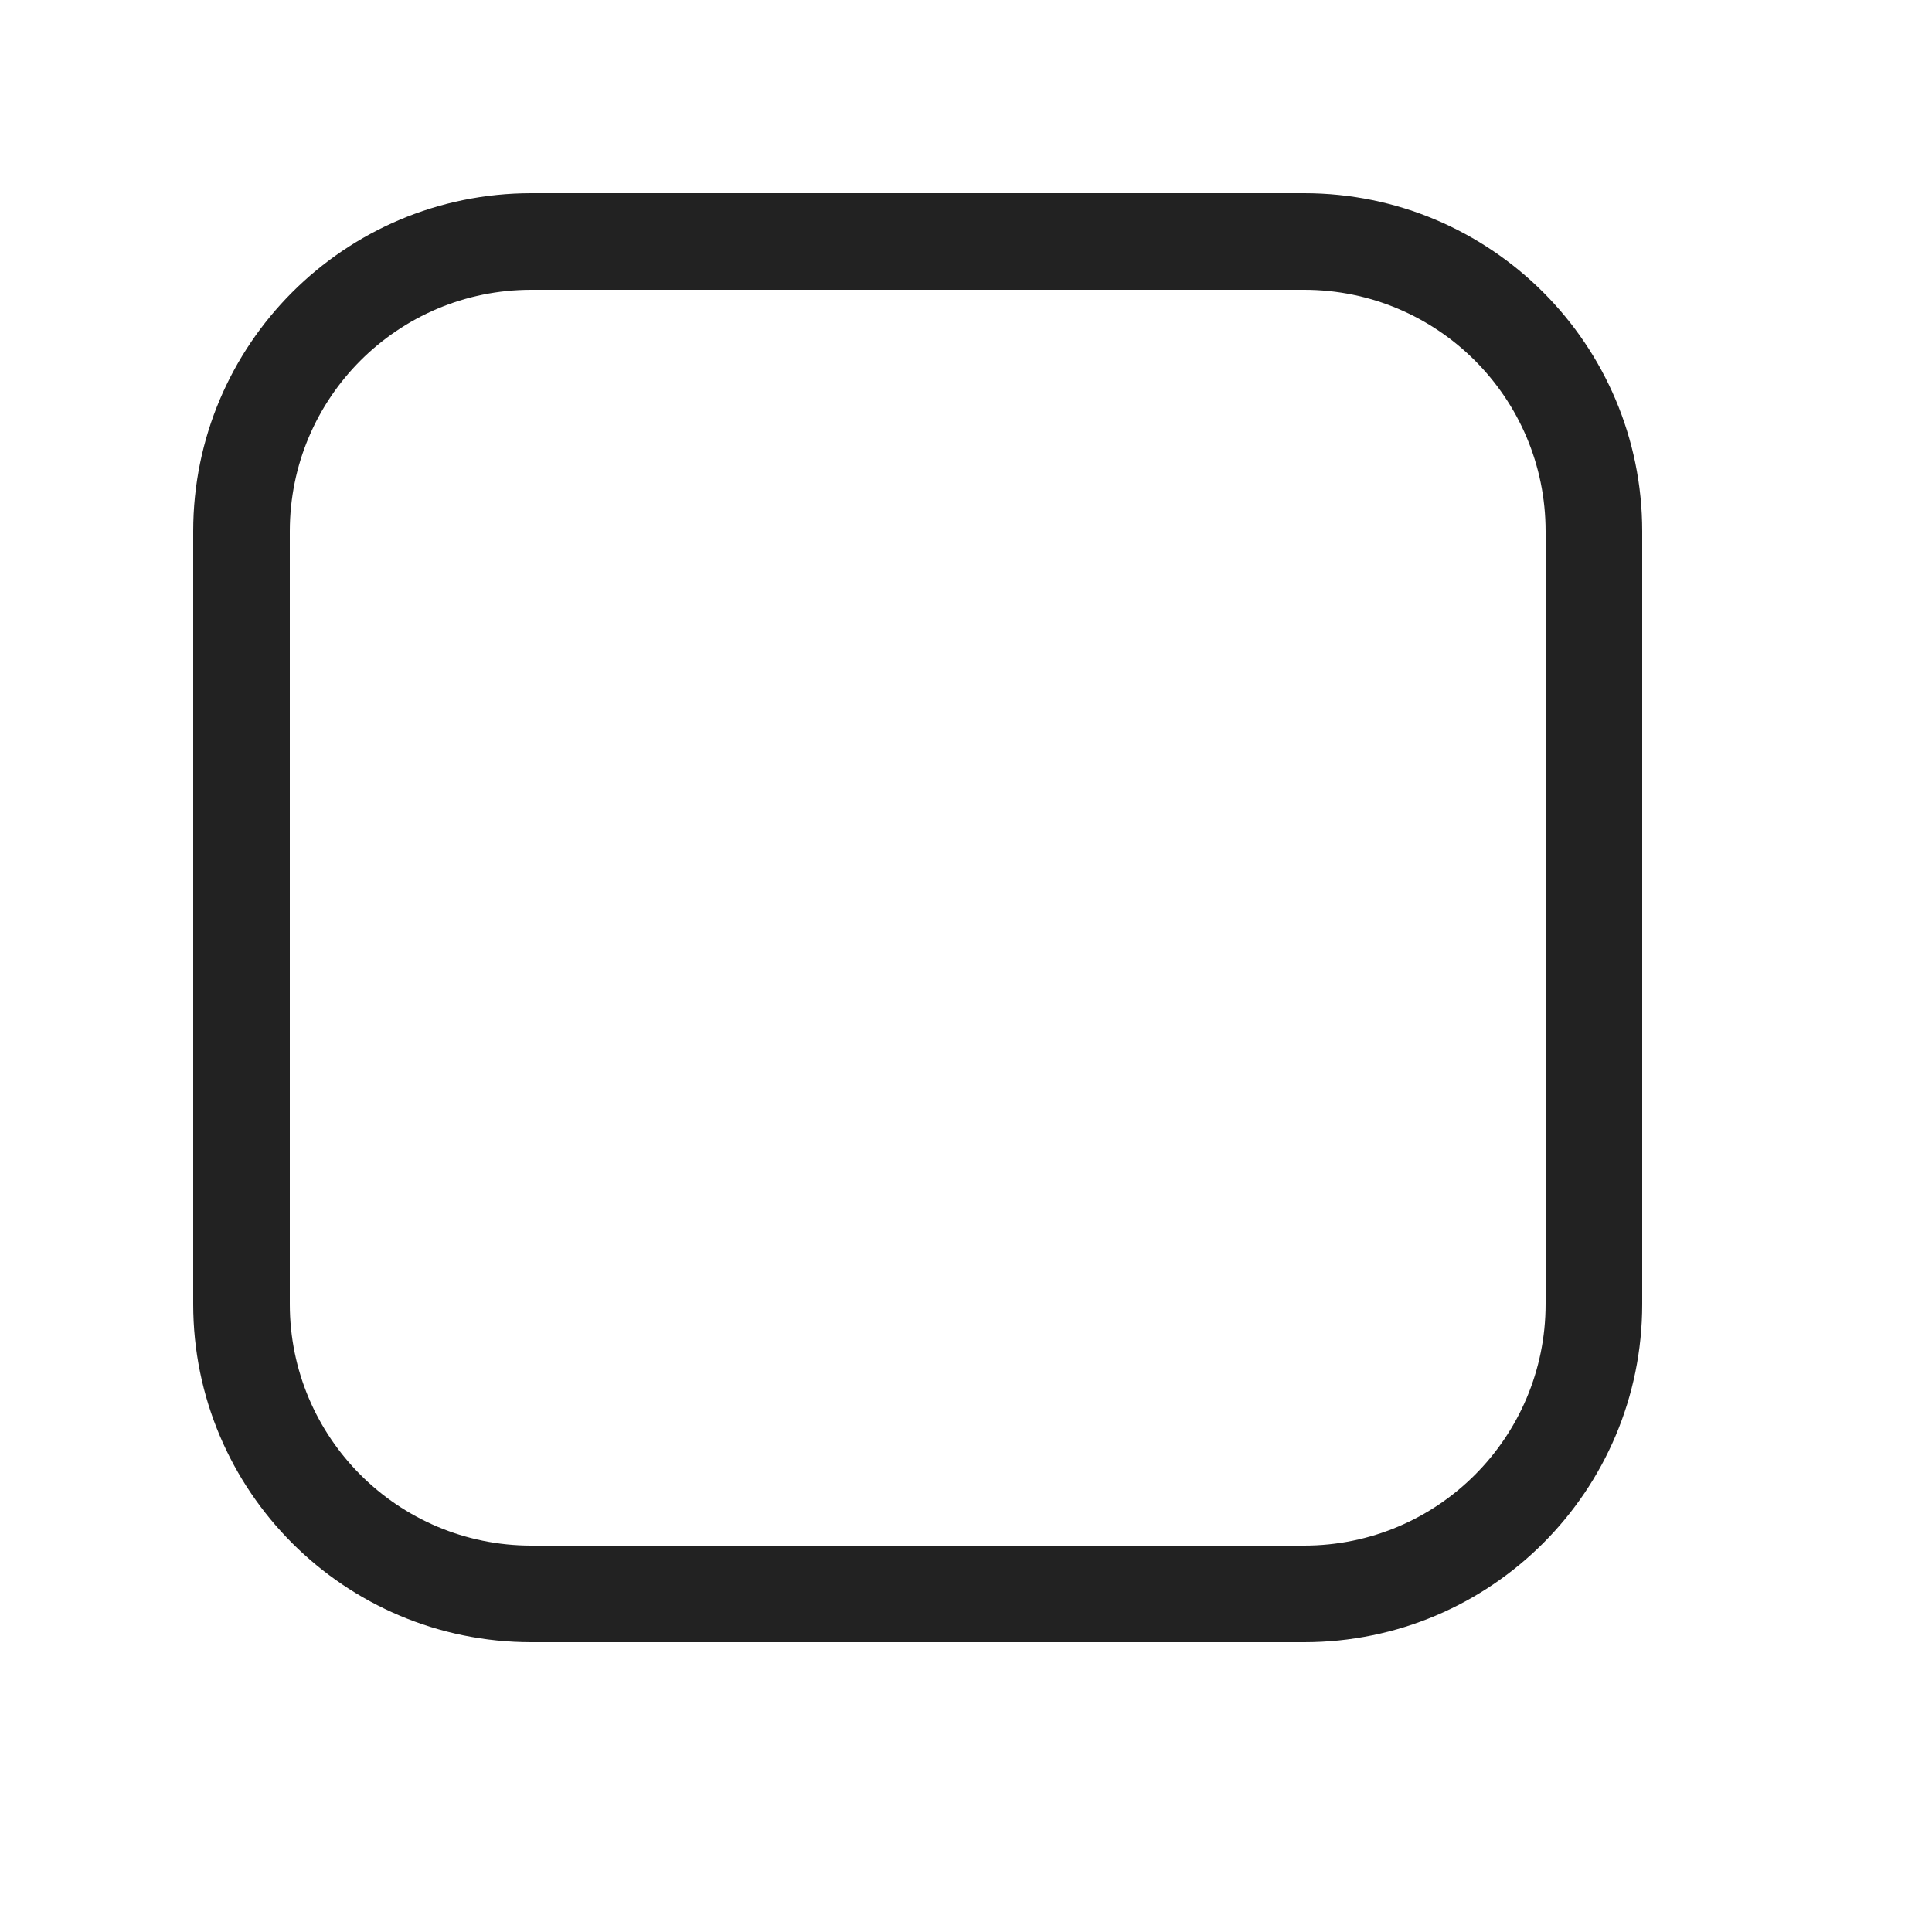
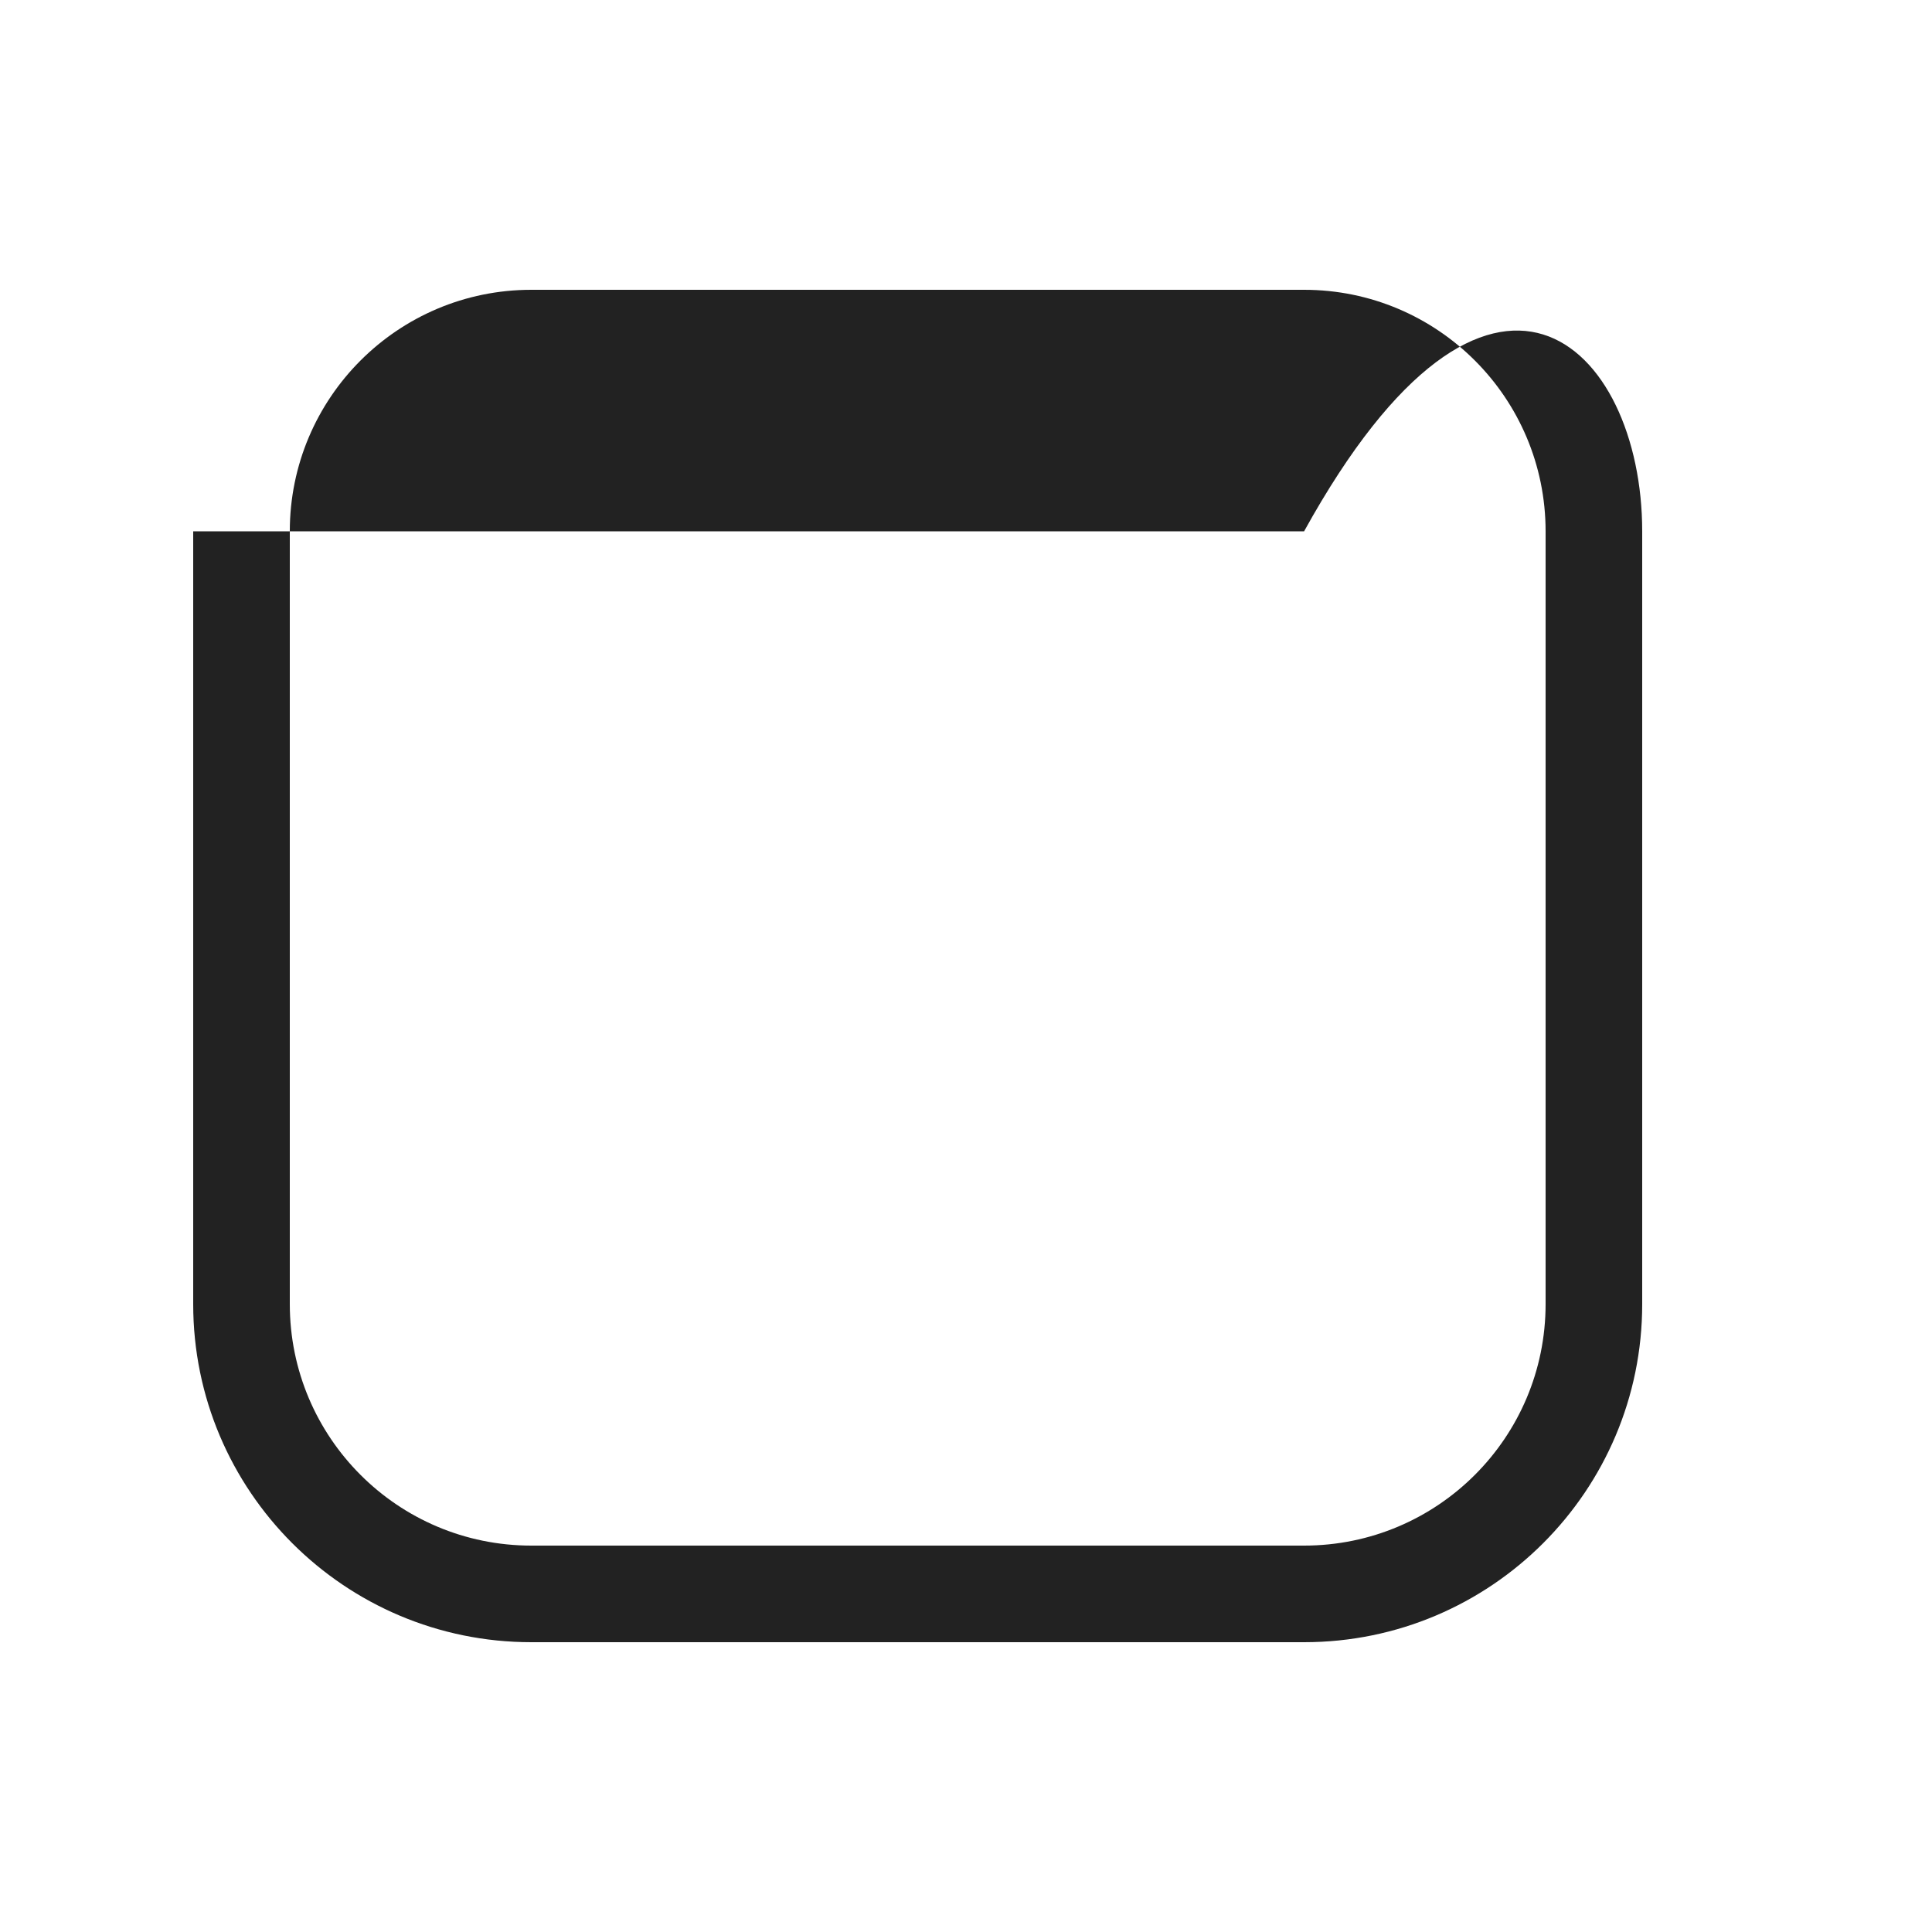
<svg xmlns="http://www.w3.org/2000/svg" width="20" height="20" viewBox="0 0 20 20" fill="none">
-   <path fill-rule="evenodd" clip-rule="evenodd" d="M2 5.5C2 3.567 3.567 2 5.5 2H13.5C15.433 2 17 3.567 17 5.5V13.5C17 15.433 15.433 17 13.5 17H5.5C3.567 17 2 15.433 2 13.5V5.5ZM5.5 3C4.119 3 3 4.119 3 5.5V13.5C3 14.881 4.119 16 5.5 16H13.5C14.881 16 16 14.881 16 13.5V5.5C16 4.119 14.881 3 13.5 3H5.5Z" fill="#222222" />
+   <path fill-rule="evenodd" clip-rule="evenodd" d="M2 5.5H13.5C15.433 2 17 3.567 17 5.5V13.5C17 15.433 15.433 17 13.5 17H5.5C3.567 17 2 15.433 2 13.5V5.5ZM5.5 3C4.119 3 3 4.119 3 5.5V13.5C3 14.881 4.119 16 5.5 16H13.5C14.881 16 16 14.881 16 13.5V5.5C16 4.119 14.881 3 13.5 3H5.5Z" fill="#222222" />
</svg>